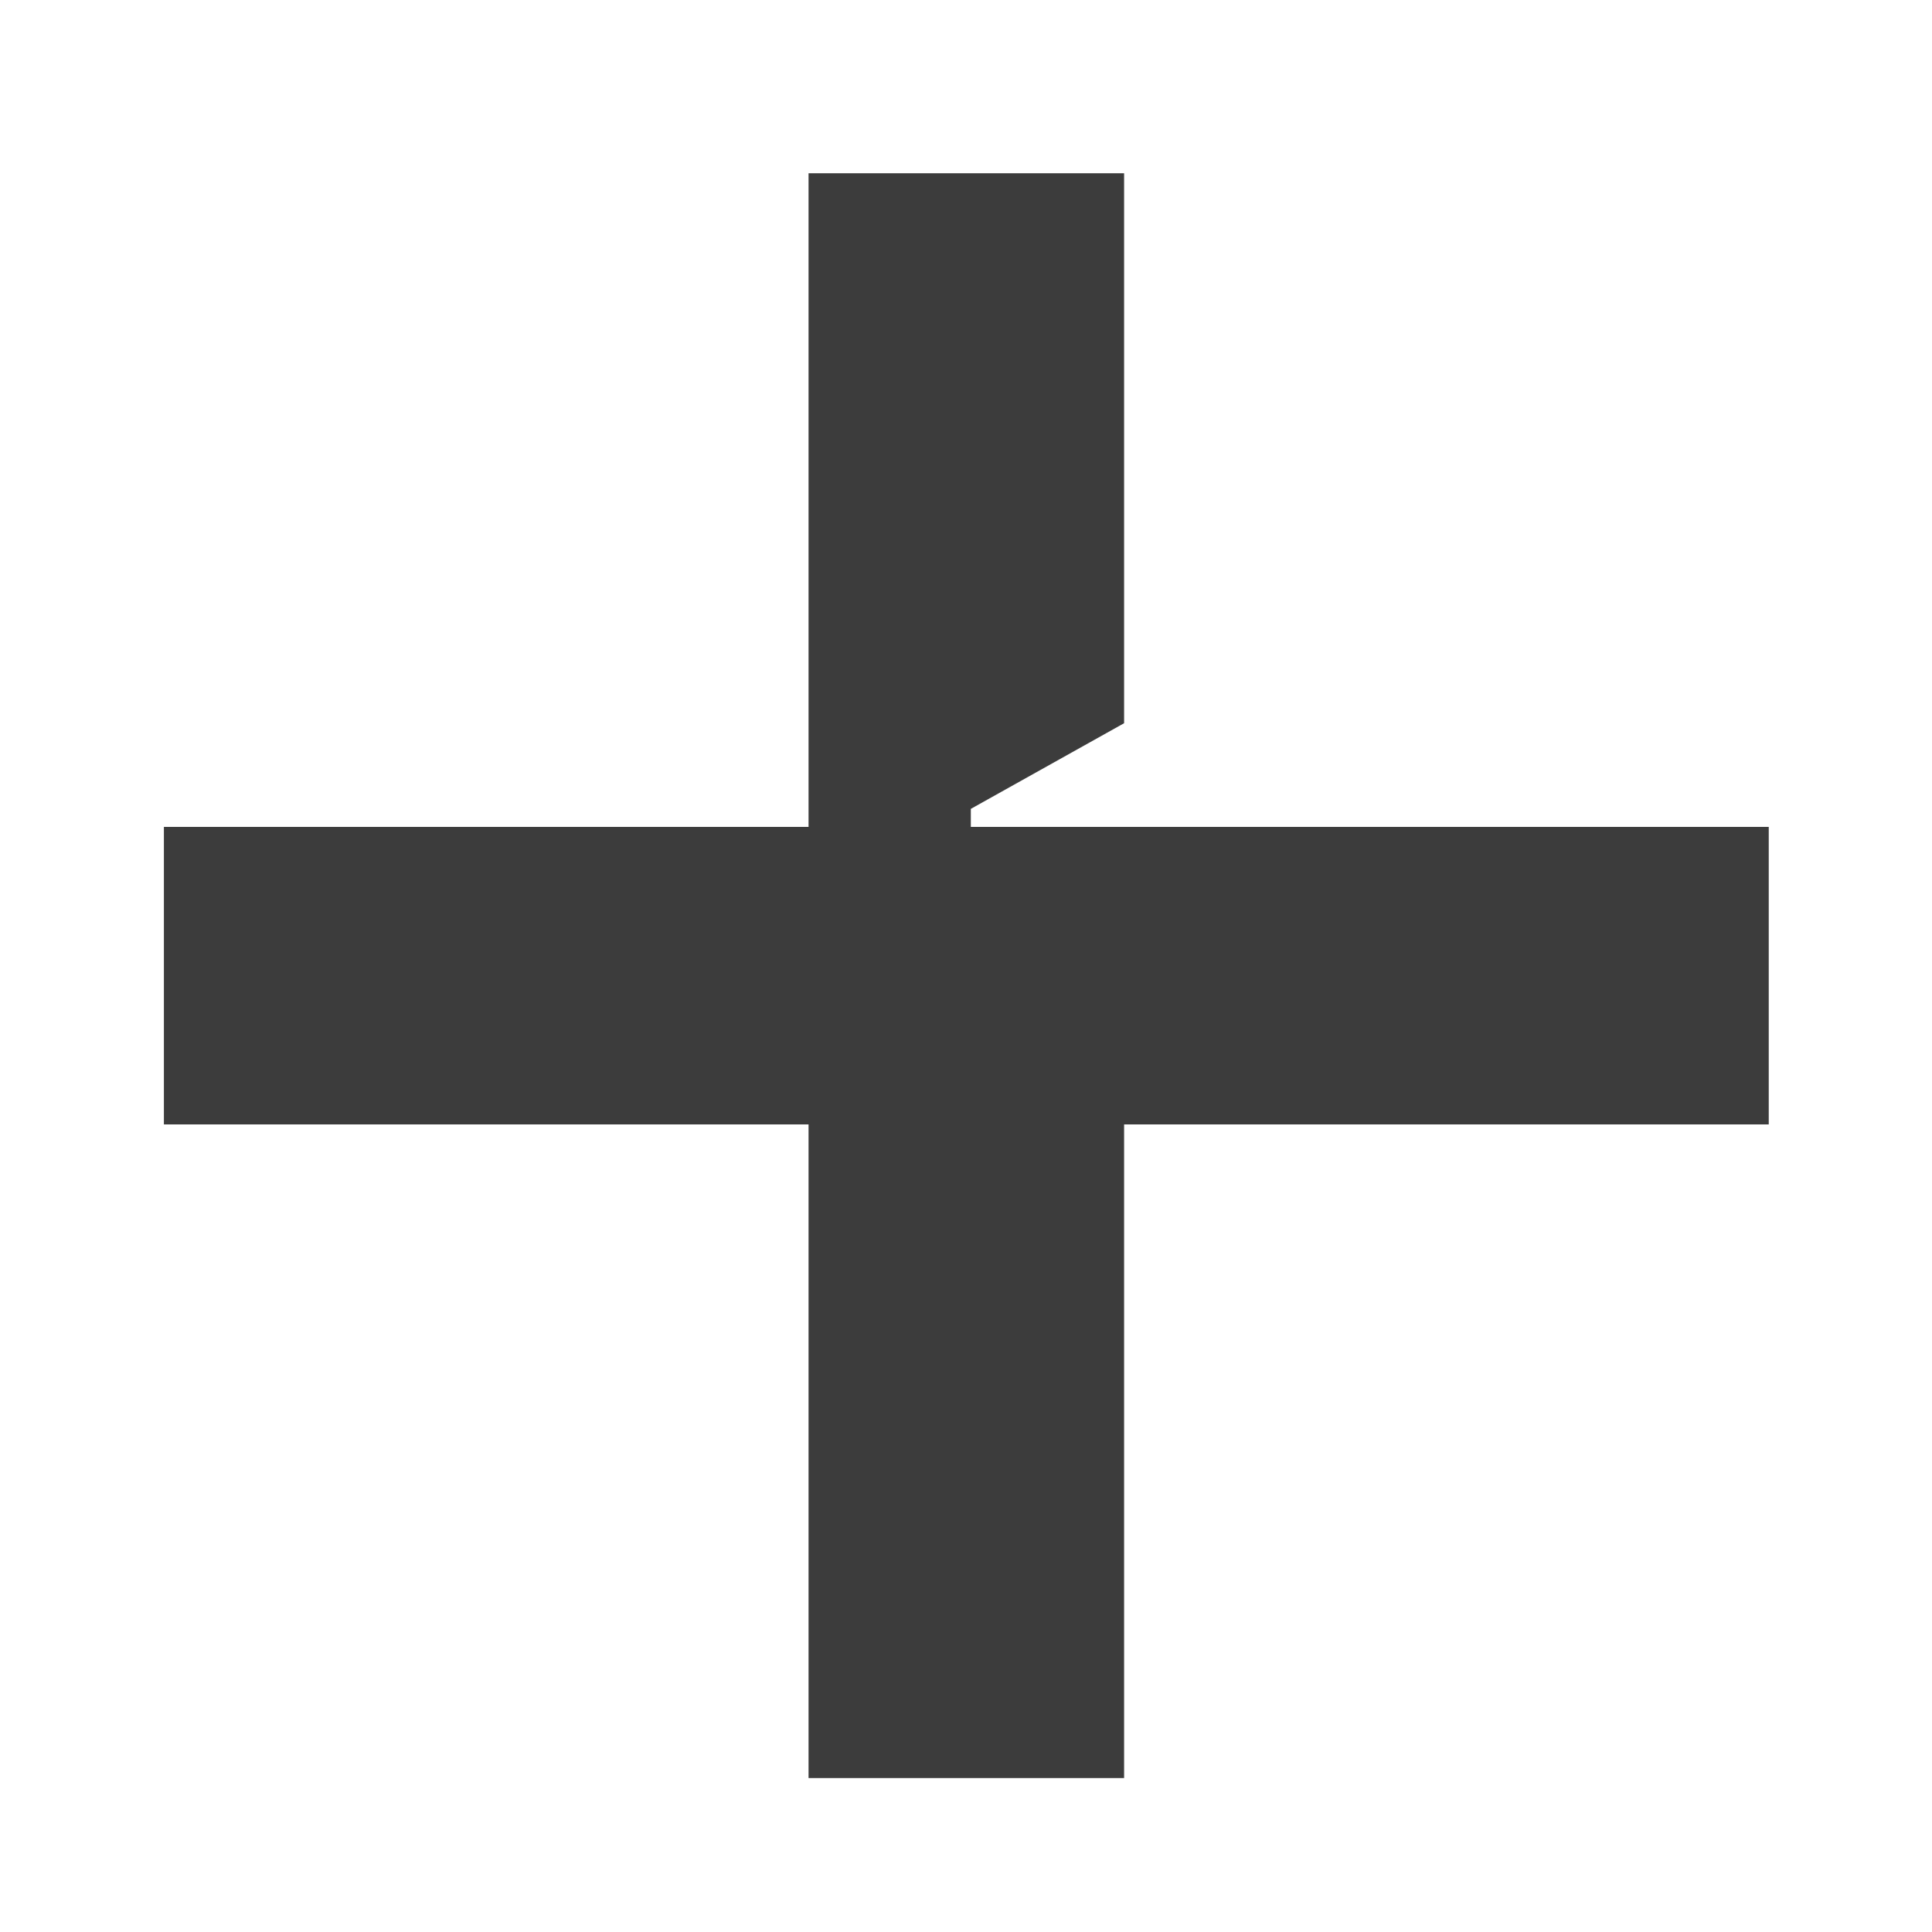
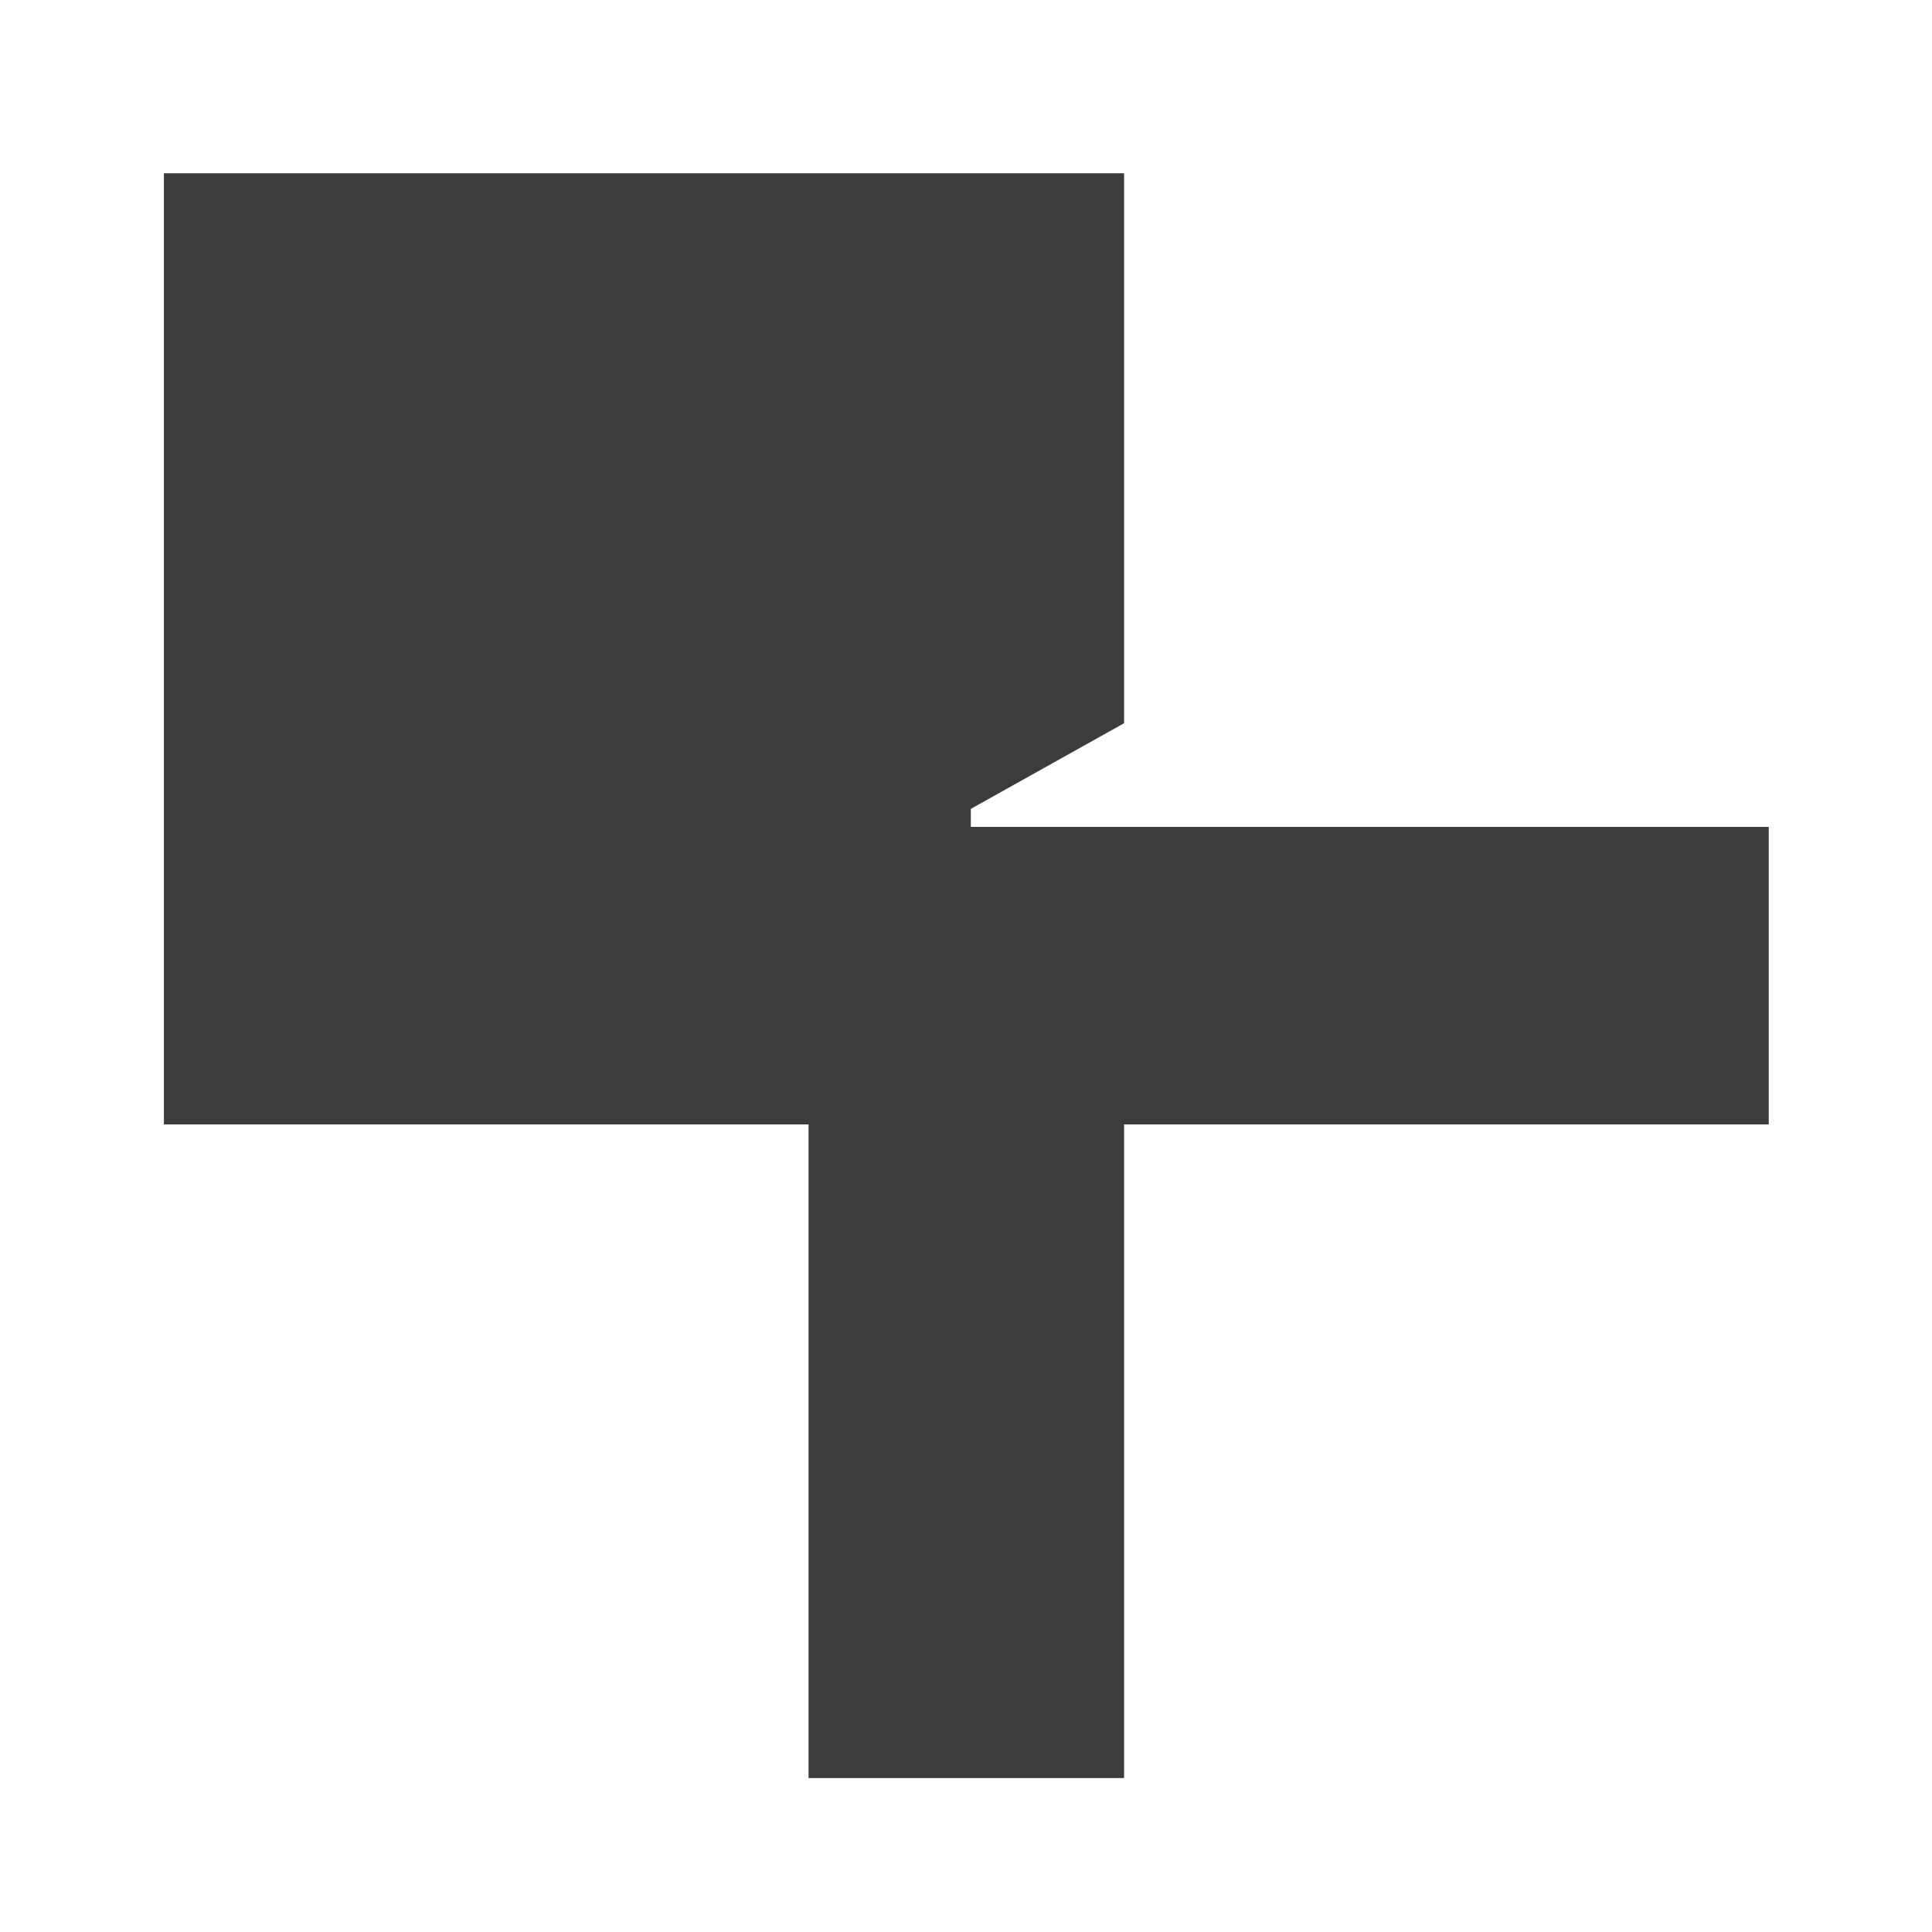
<svg xmlns="http://www.w3.org/2000/svg" width="6" height="6" viewBox="0 0 6 6" fill="none">
-   <path d="M2.511 5.522V3.492H0.509V2.568H2.511V0.538H3.491V2.246L3.015 2.512V2.568H5.493V3.492H3.491V5.522H2.511Z" fill="#3C3C3C" />
+   <path d="M2.511 5.522V3.492H0.509V2.568V0.538H3.491V2.246L3.015 2.512V2.568H5.493V3.492H3.491V5.522H2.511Z" fill="#3C3C3C" />
</svg>